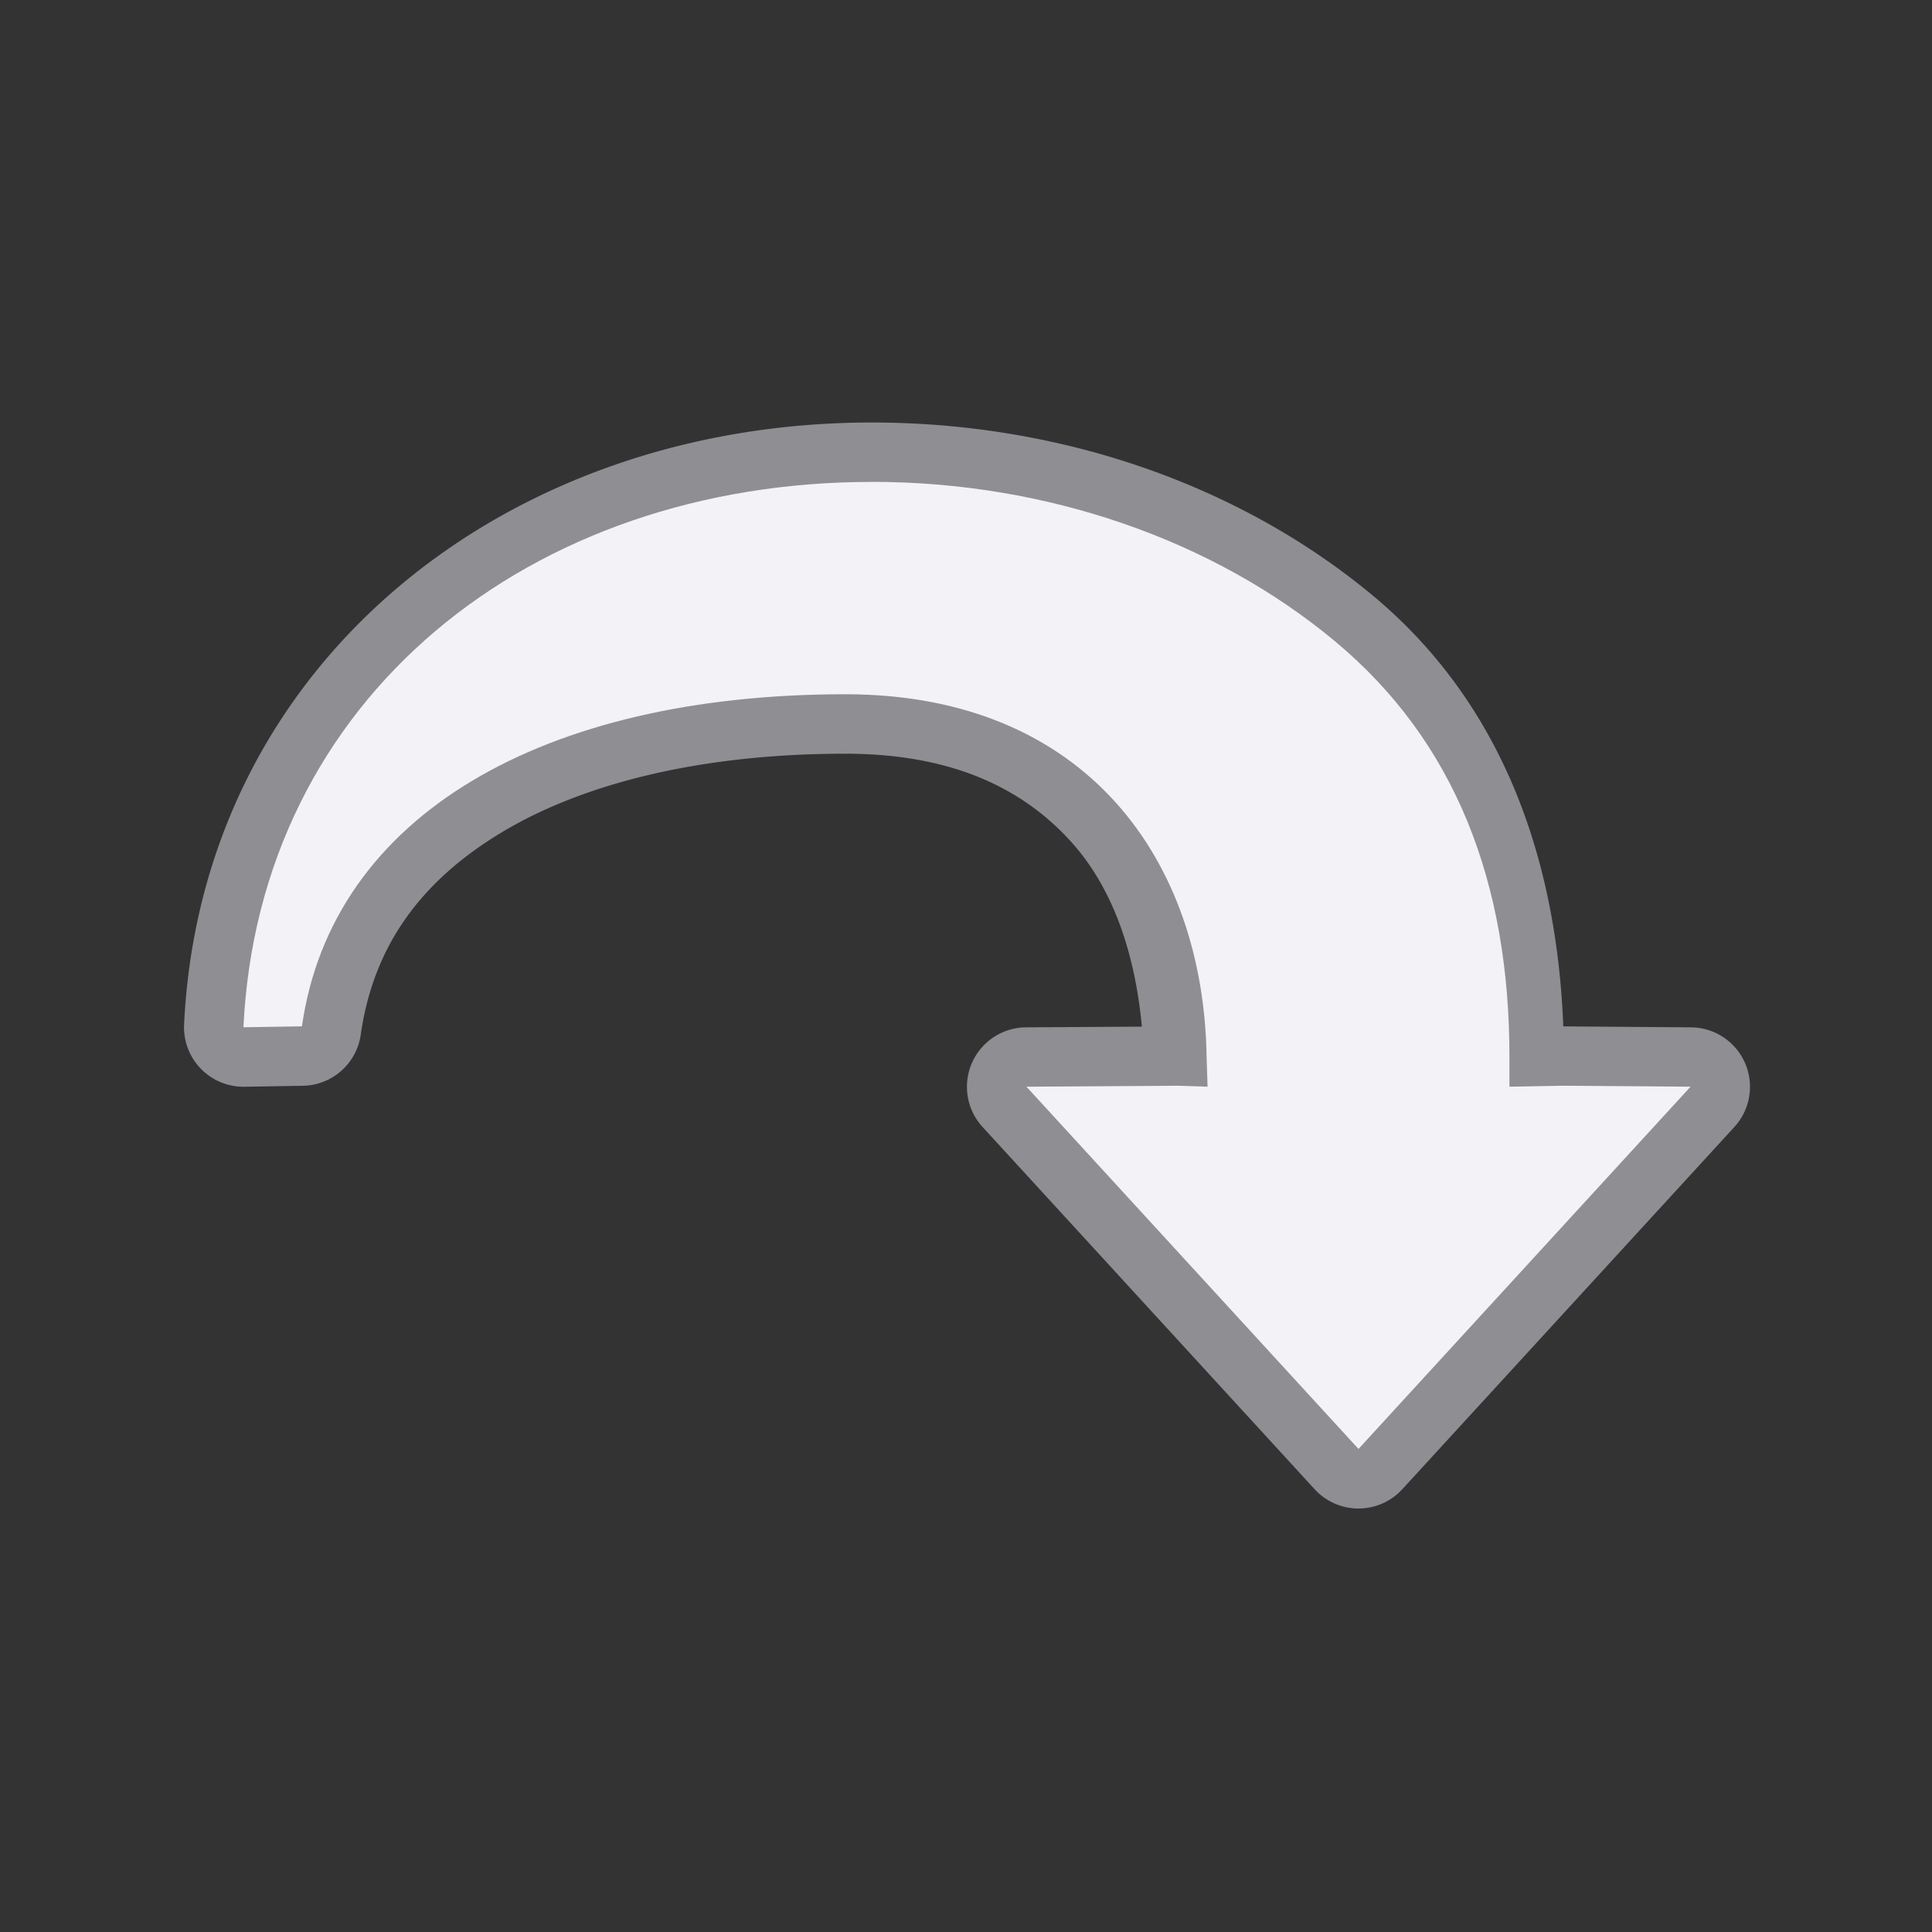
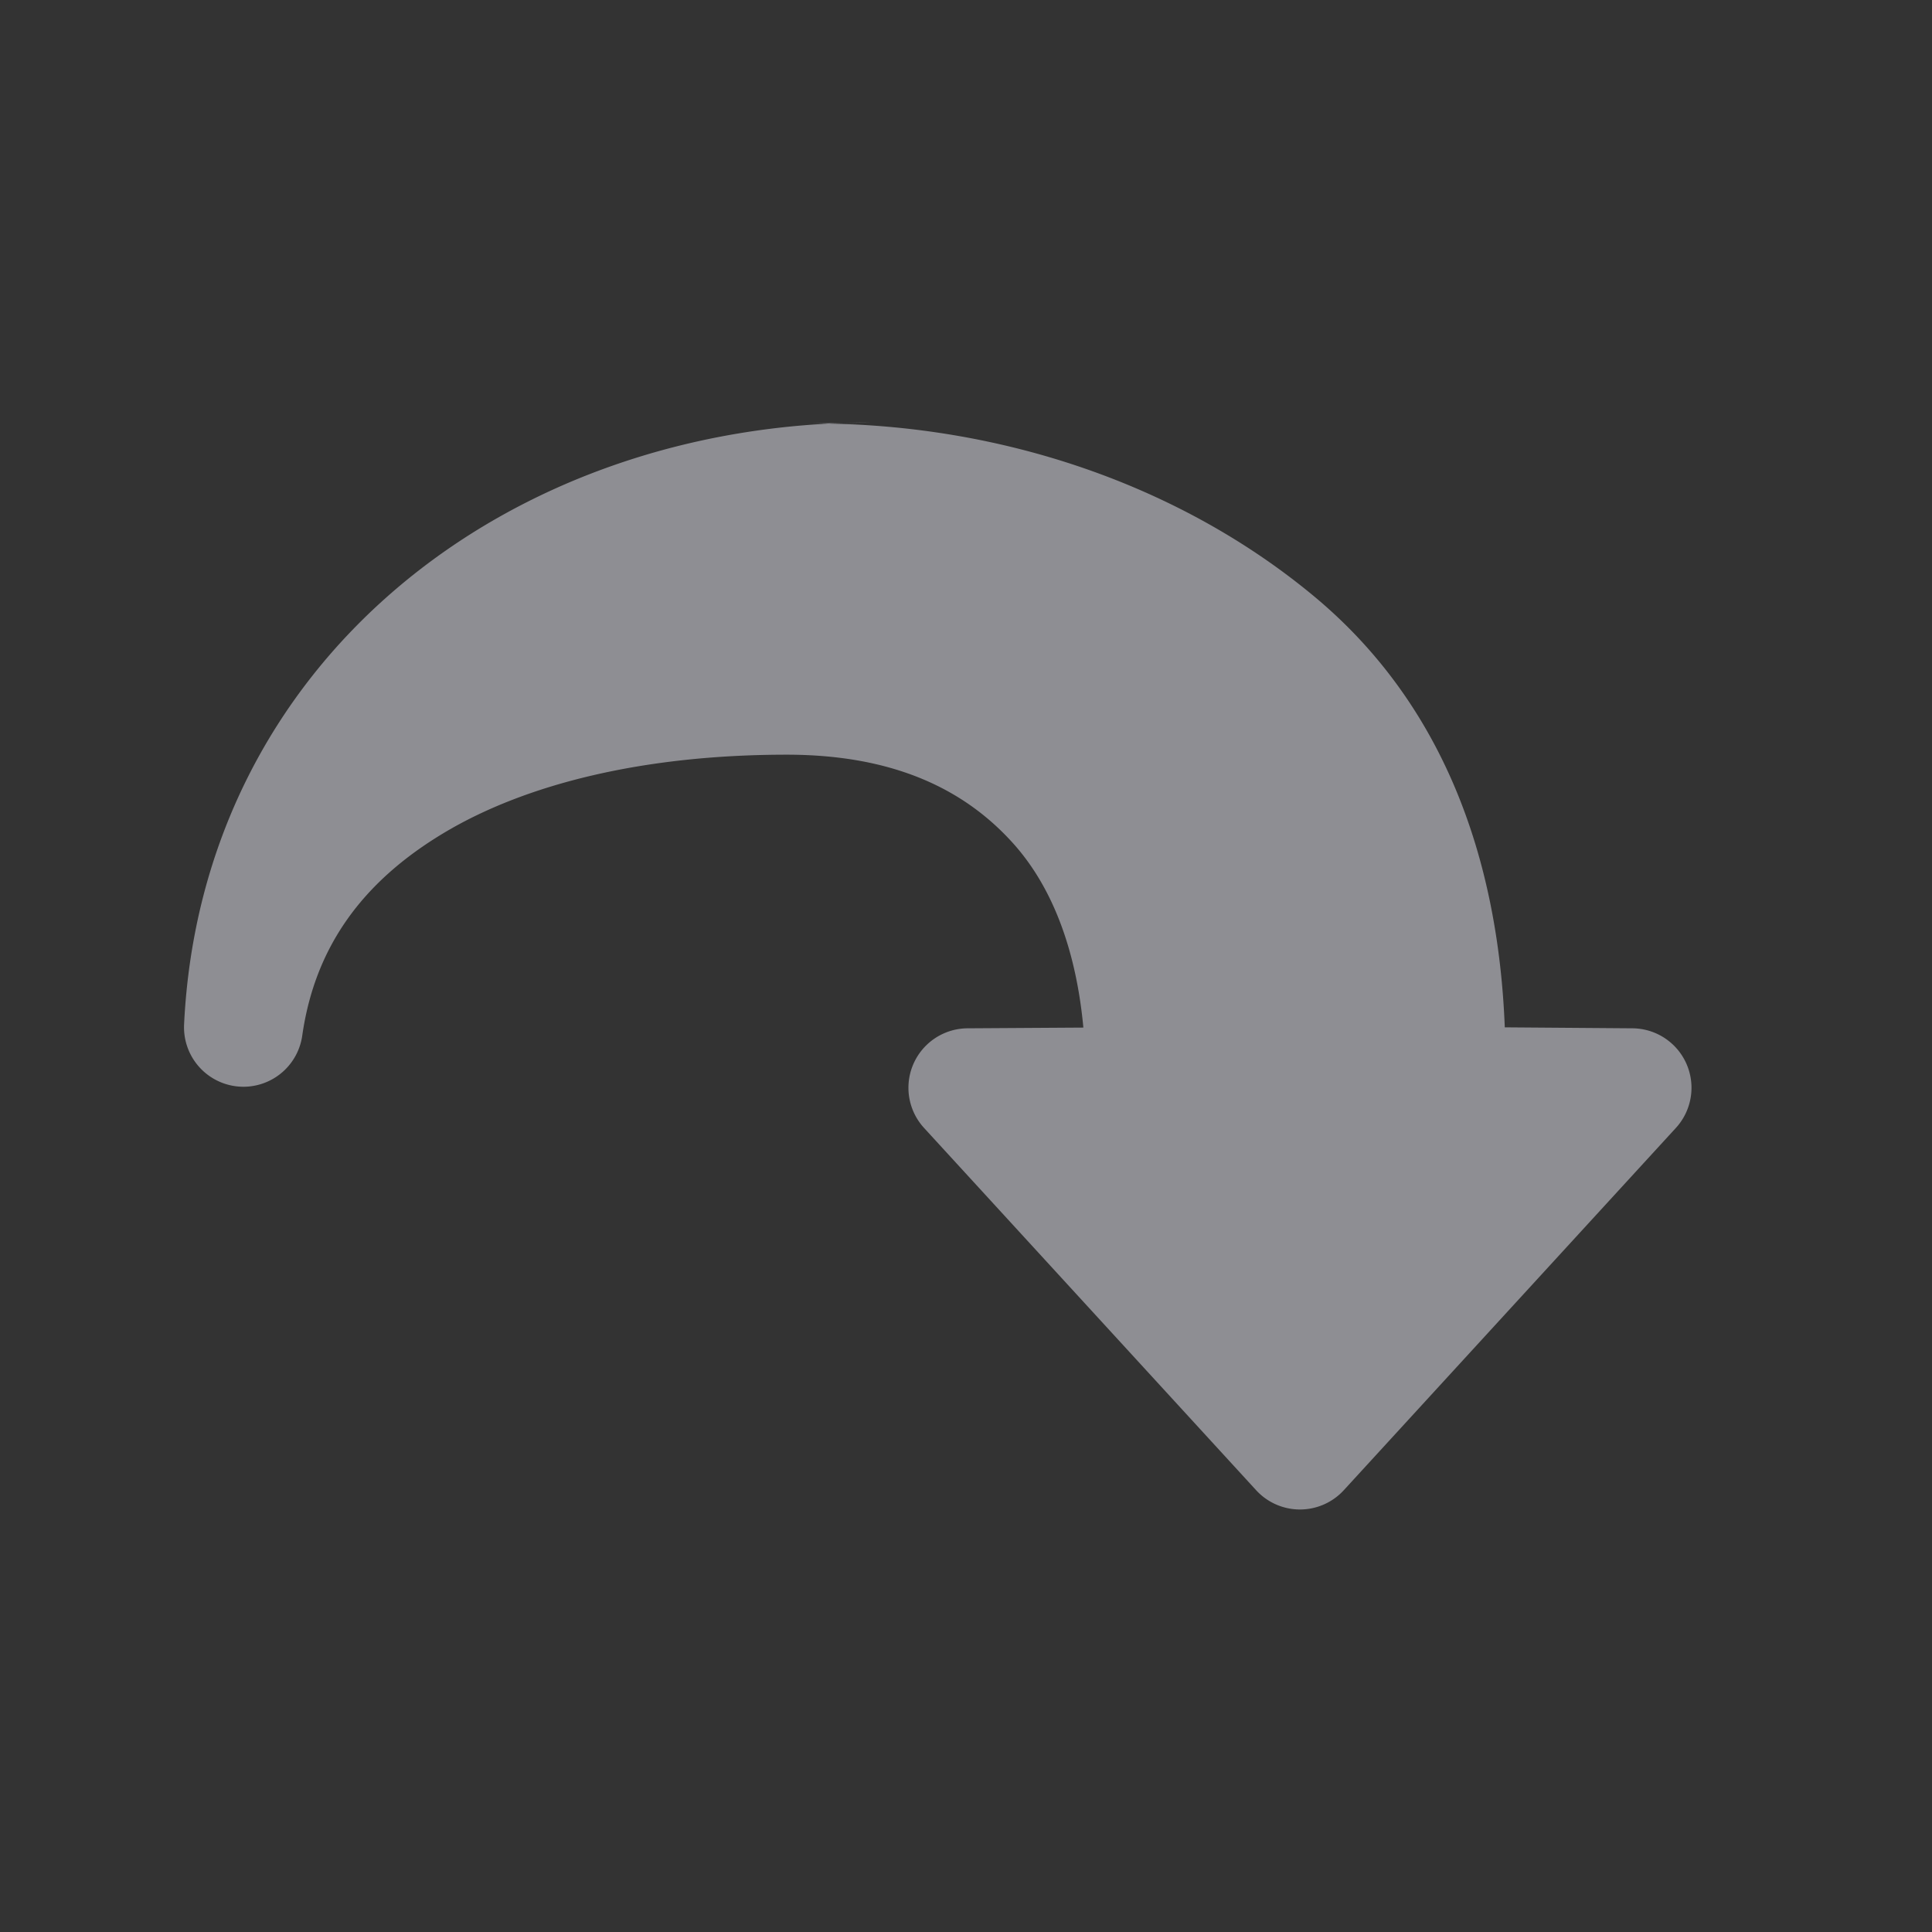
<svg xmlns="http://www.w3.org/2000/svg" viewBox="0 0 32 32">
  <rect x="0" y="0" width="32" height="32" fill="#333333" stroke="none" />
-   <path d="m14.438 6.998c-6.071 0-11.102 3.995-11.389 9.971a.985.985 0 0 0 .998 1.031l.969-.016a.985.985 0 0 0 .959-.846c.208-1.458.986-2.543 2.344-3.357s3.313-1.297 5.682-1.297c1.773 0 2.943.576 3.742 1.461.697.771 1.058 1.856 1.17 3.059l-1.918.012a.985.985 0 0 0 -.721 1.65l5.5 6a.985.985 0 0 0 1.453 0l5.5-6a.985.985 0 0 0 -.719-1.65l-2.115-.016c-.111-2.84-1.04-5.375-3.154-7.135-2.203-1.833-5.169-2.867-8.301-2.867z" fill="#8e8e93" />
-   <path d="m14.438 7.982c-5.656 0-10.145 3.575-10.406 9.033l.969-.016c.5-3.5 4-5.5 9-5.5 4 0 5.932 2.763 5.984 6l.016.5-.5-.016-2.5.016 5.5 6 5.5-6-2.131-.016-.869.016v-.5c0-2.857-.884-5.209-2.891-6.879-2.006-1.67-4.758-2.639-7.672-2.639z" fill="#f2f2f7" />
+   <path d="m14.438 6.998c-6.071 0-11.102 3.995-11.389 9.971a.985.985 0 0 0 .998 1.031a.985.985 0 0 0 .959-.846c.208-1.458.986-2.543 2.344-3.357s3.313-1.297 5.682-1.297c1.773 0 2.943.576 3.742 1.461.697.771 1.058 1.856 1.17 3.059l-1.918.012a.985.985 0 0 0 -.721 1.65l5.5 6a.985.985 0 0 0 1.453 0l5.5-6a.985.985 0 0 0 -.719-1.65l-2.115-.016c-.111-2.84-1.04-5.375-3.154-7.135-2.203-1.833-5.169-2.867-8.301-2.867z" fill="#8e8e93" />
</svg>